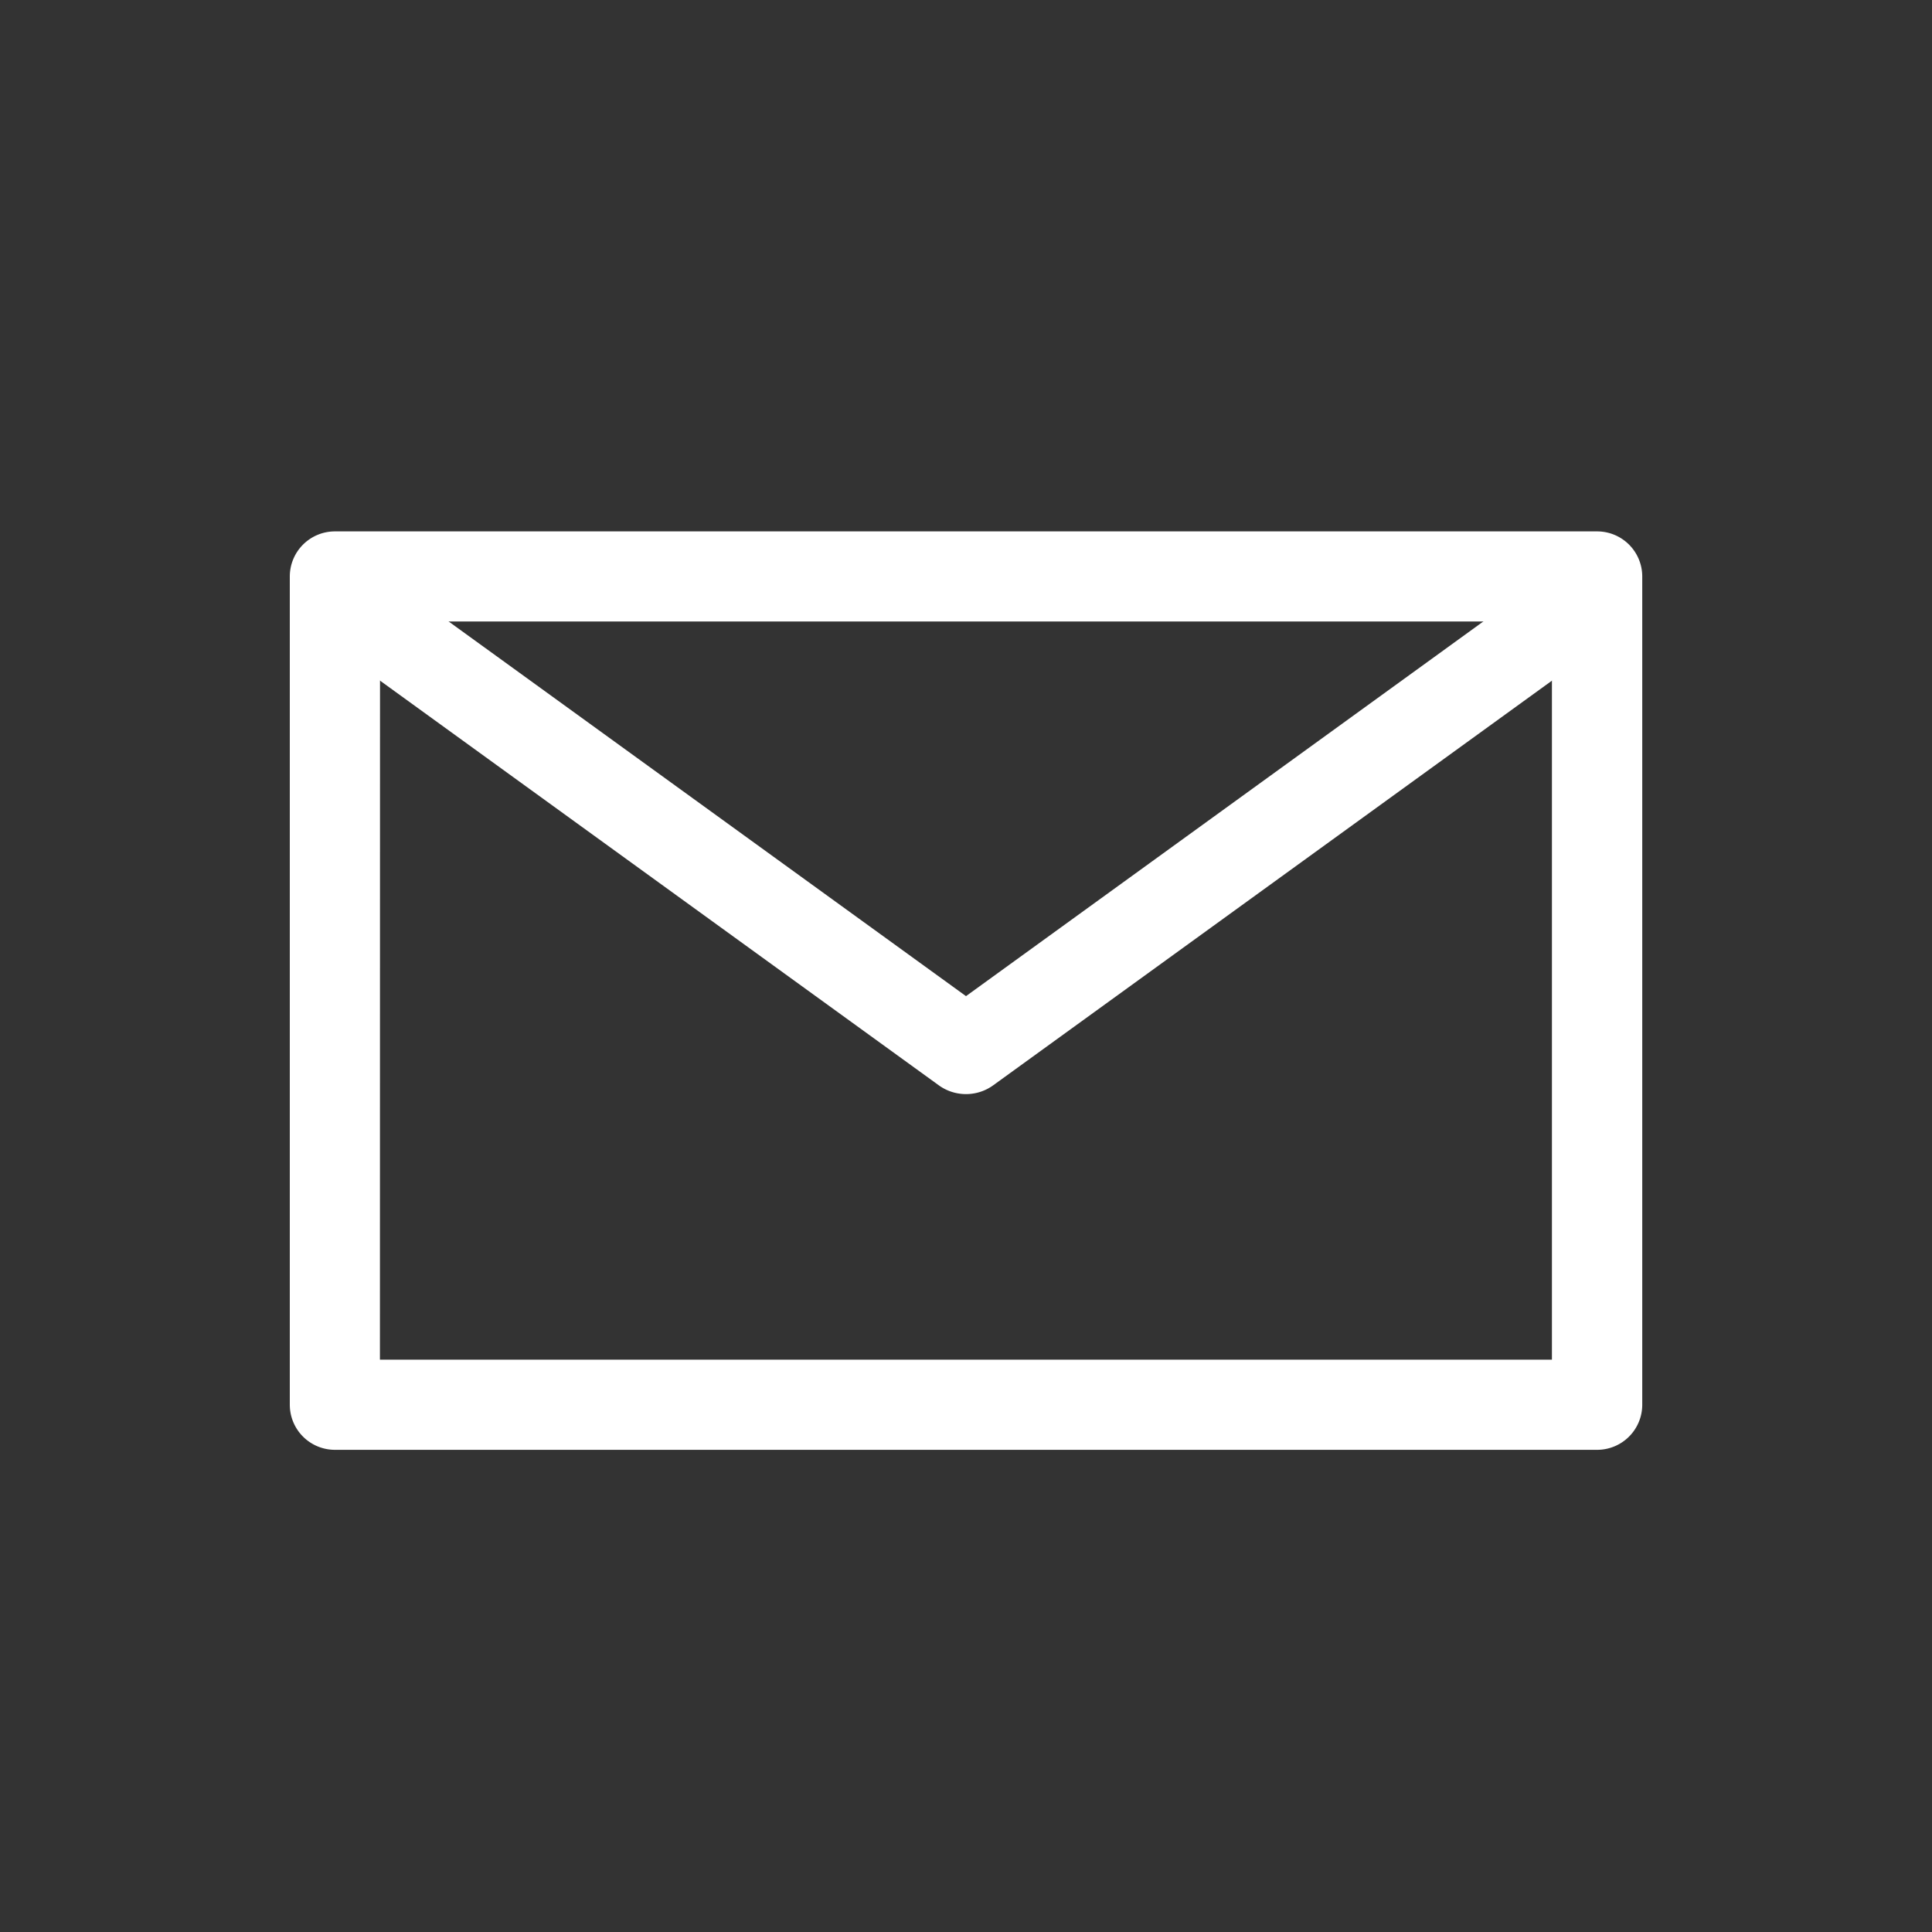
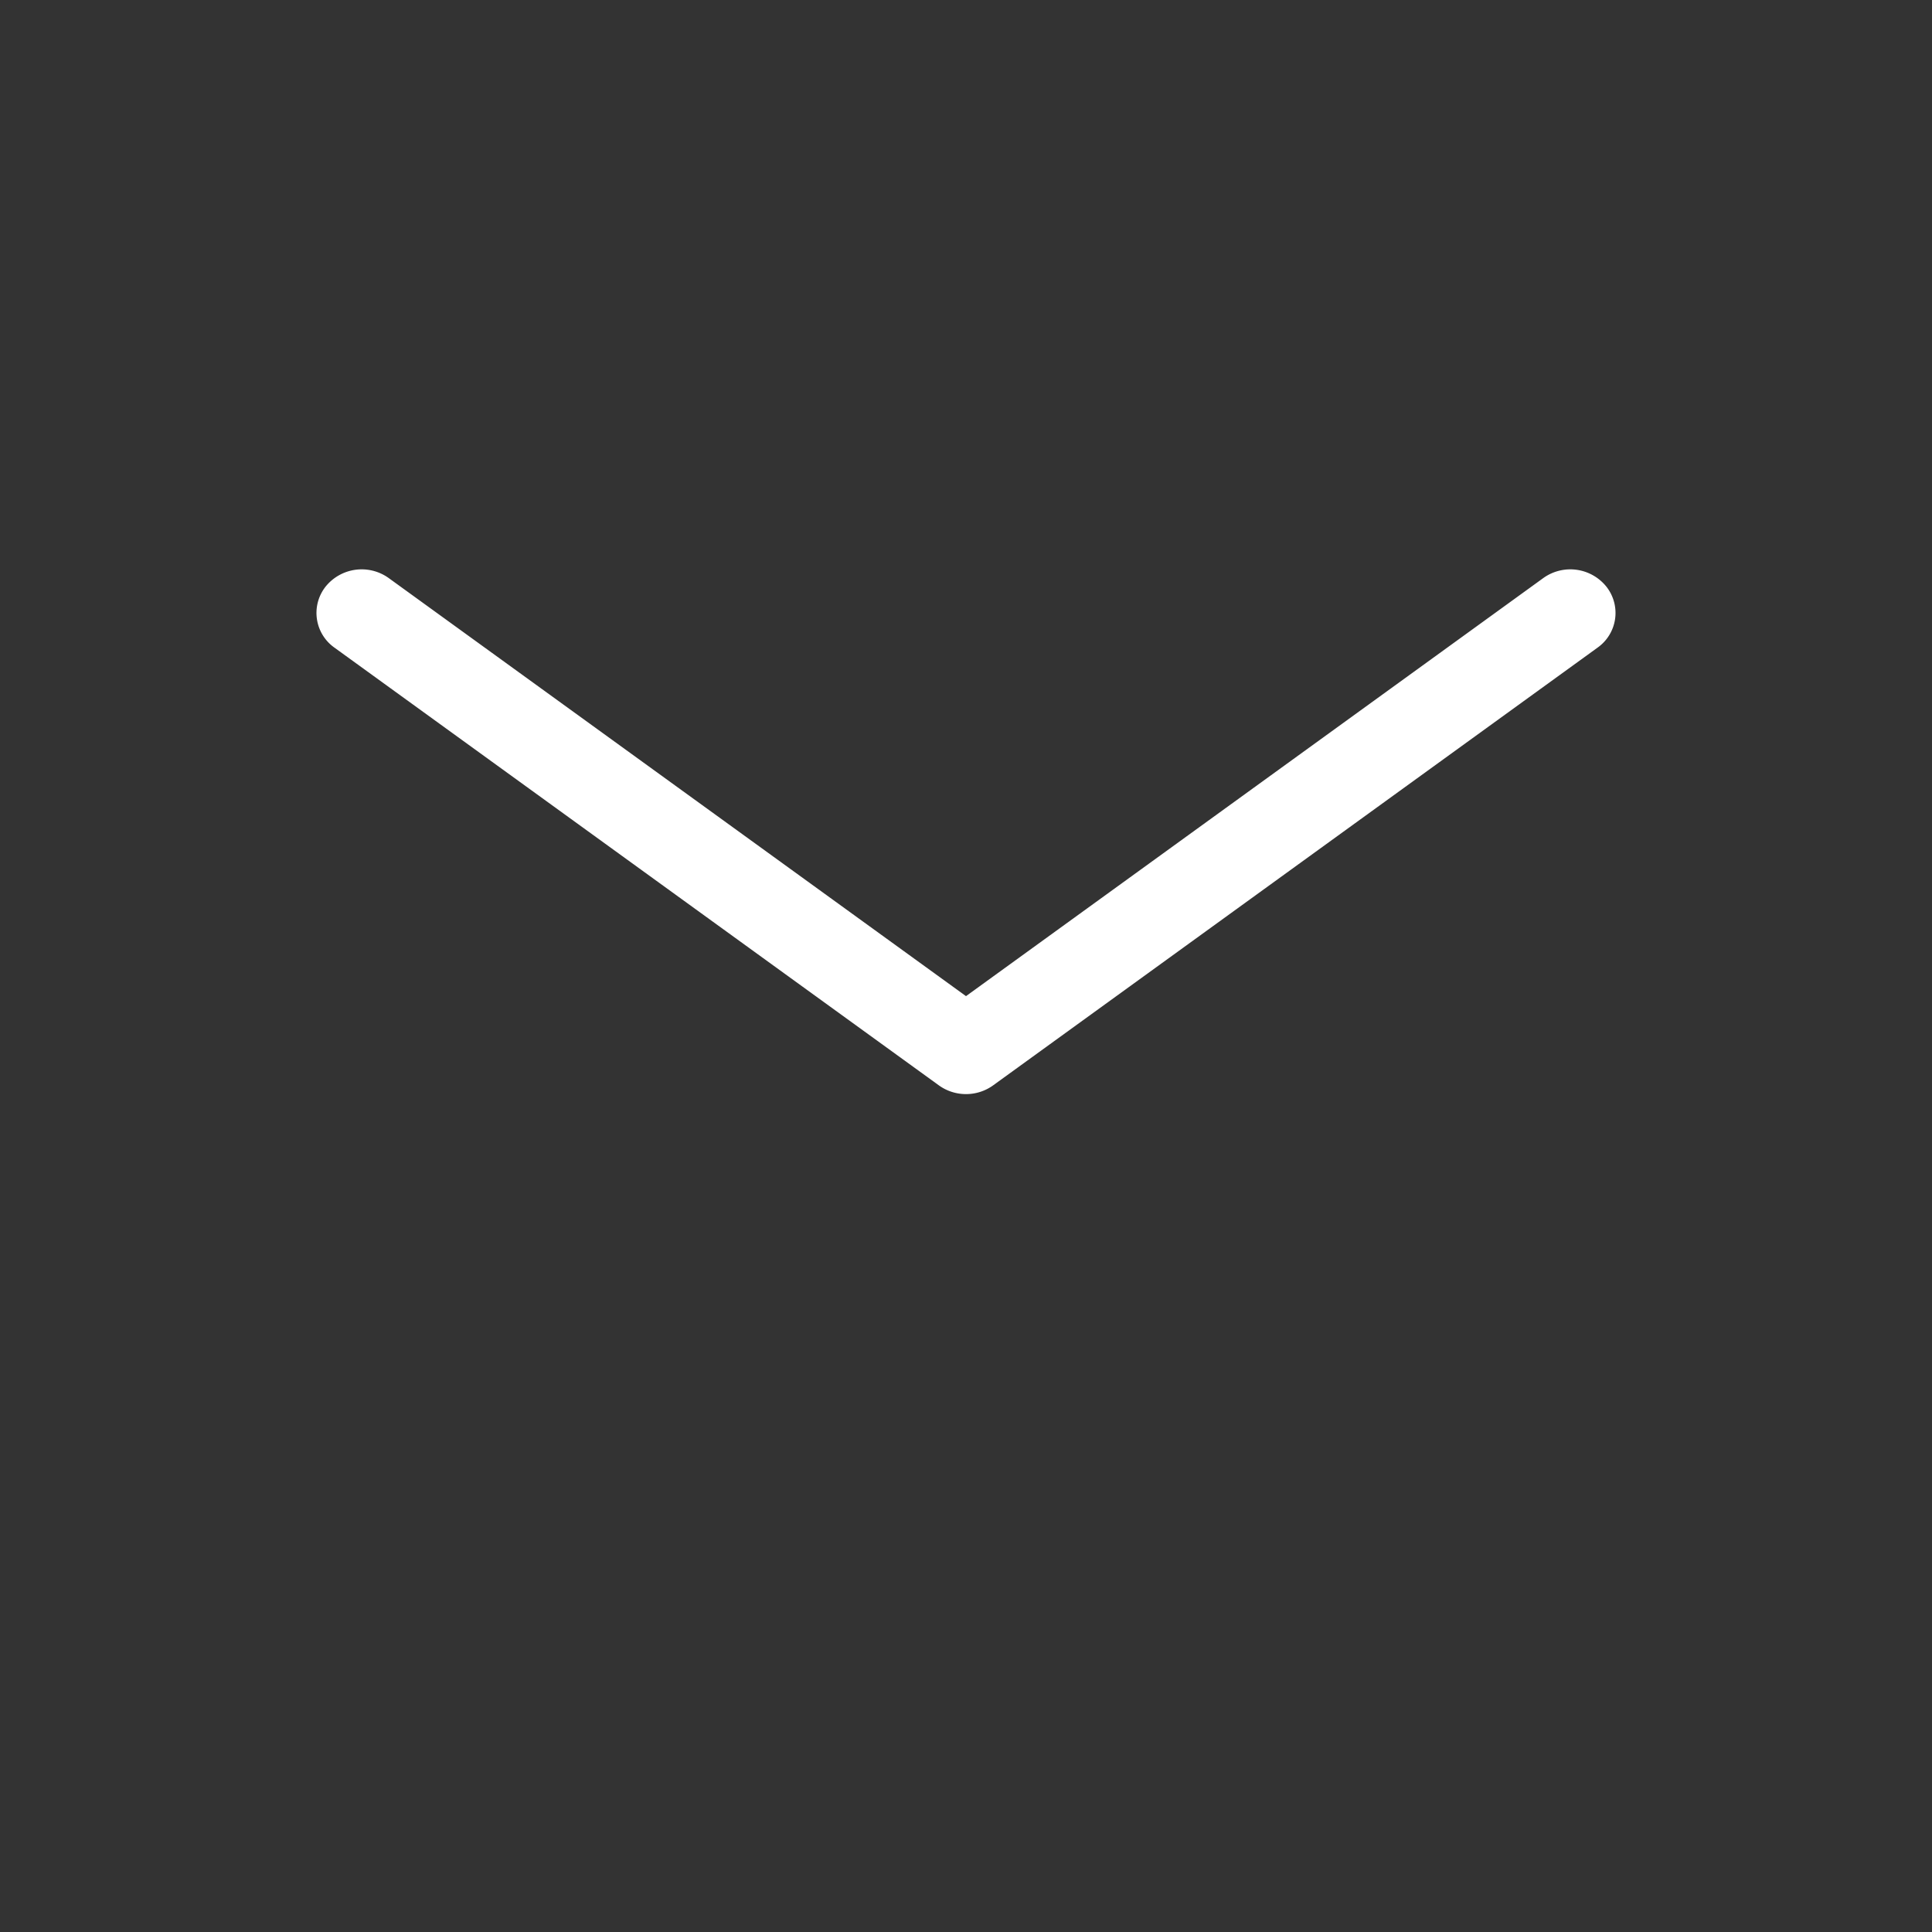
<svg xmlns="http://www.w3.org/2000/svg" width="40" height="40">
  <rect width="100%" height="100%" fill="#333333" stroke="none" />
  <g fill="#fff">
-     <path d="M33.066 30.017H6.934A.934.934 0 016 29.083V11.936a.934.934 0 01.934-.934h26.133a.934.934 0 01.934.934v17.15a.934.934 0 01-.935.931zm-25.2-1.867h24.265V12.867H7.868z" />
    <path d="M20 22.652a.958.958 0 01-.562-.181L6.925 13.409a.88.88 0 01-.186-1.261.959.959 0 011.31-.179L20 20.624l11.951-8.655a.958.958 0 011.309.179.879.879 0 01-.185 1.261l-12.513 9.062a.957.957 0 01-.562.181z" />
  </g>
  <path fill="none" d="M0 0h40v40H0z" />
</svg>